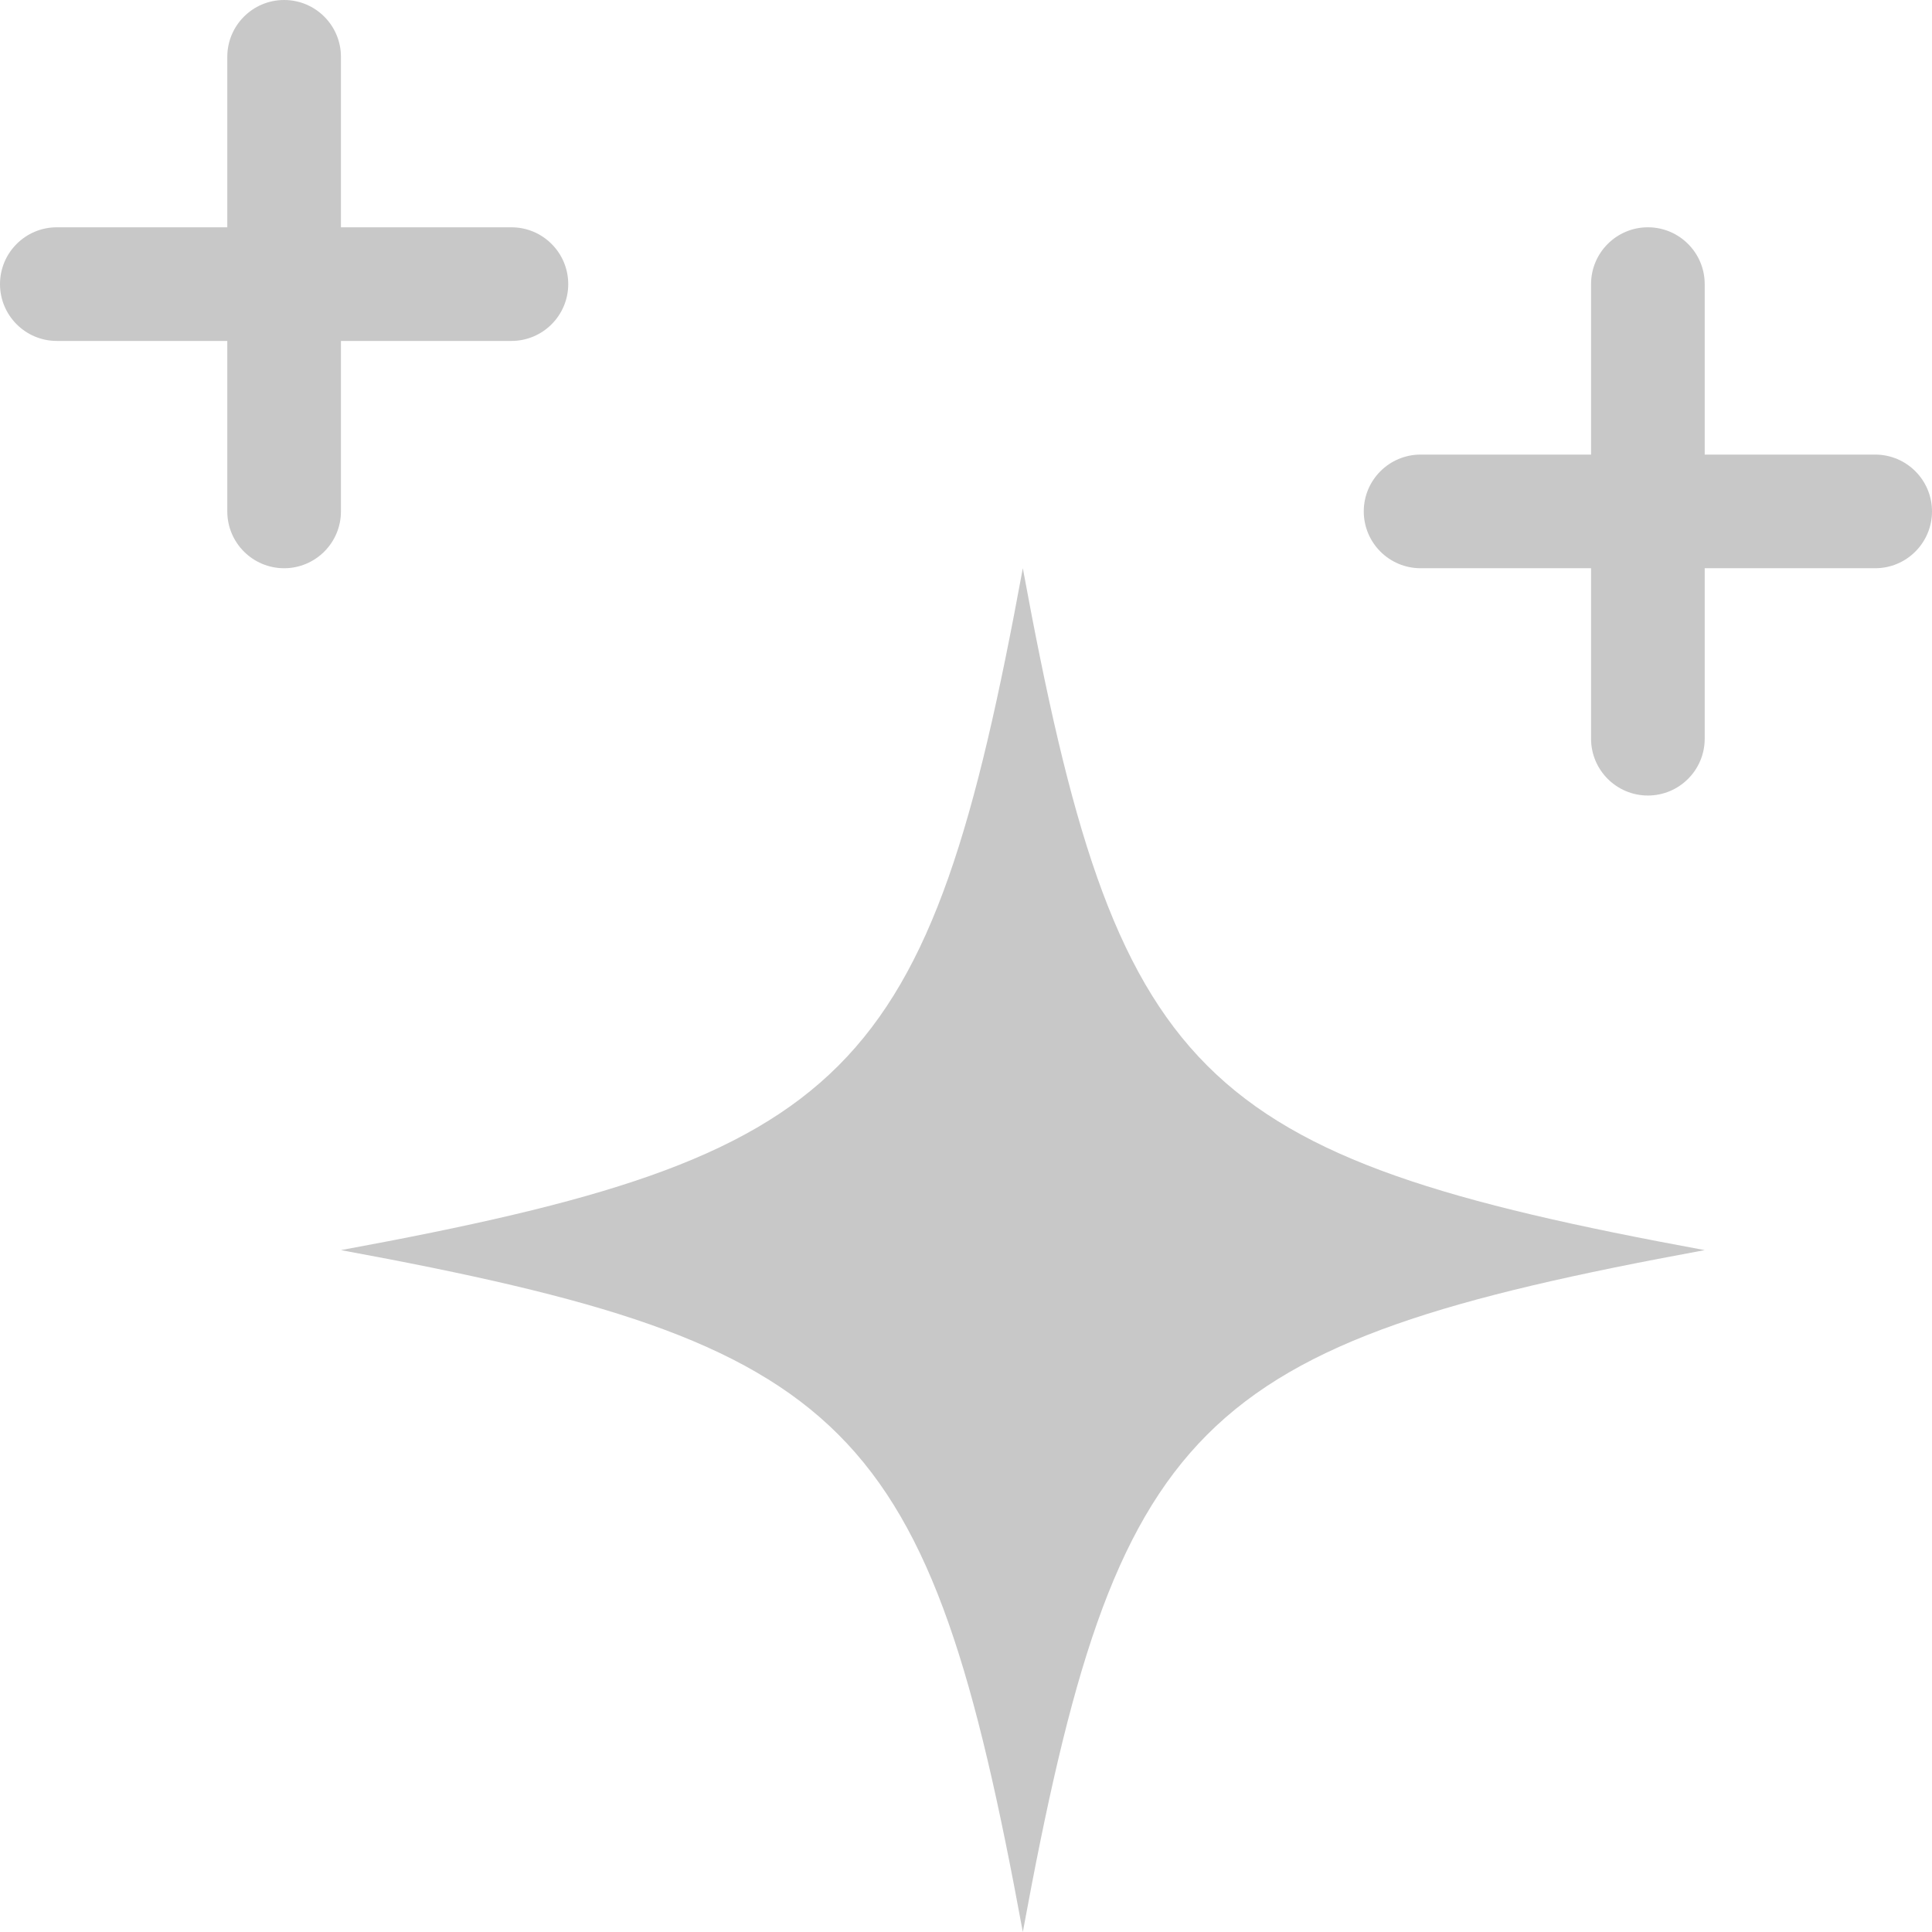
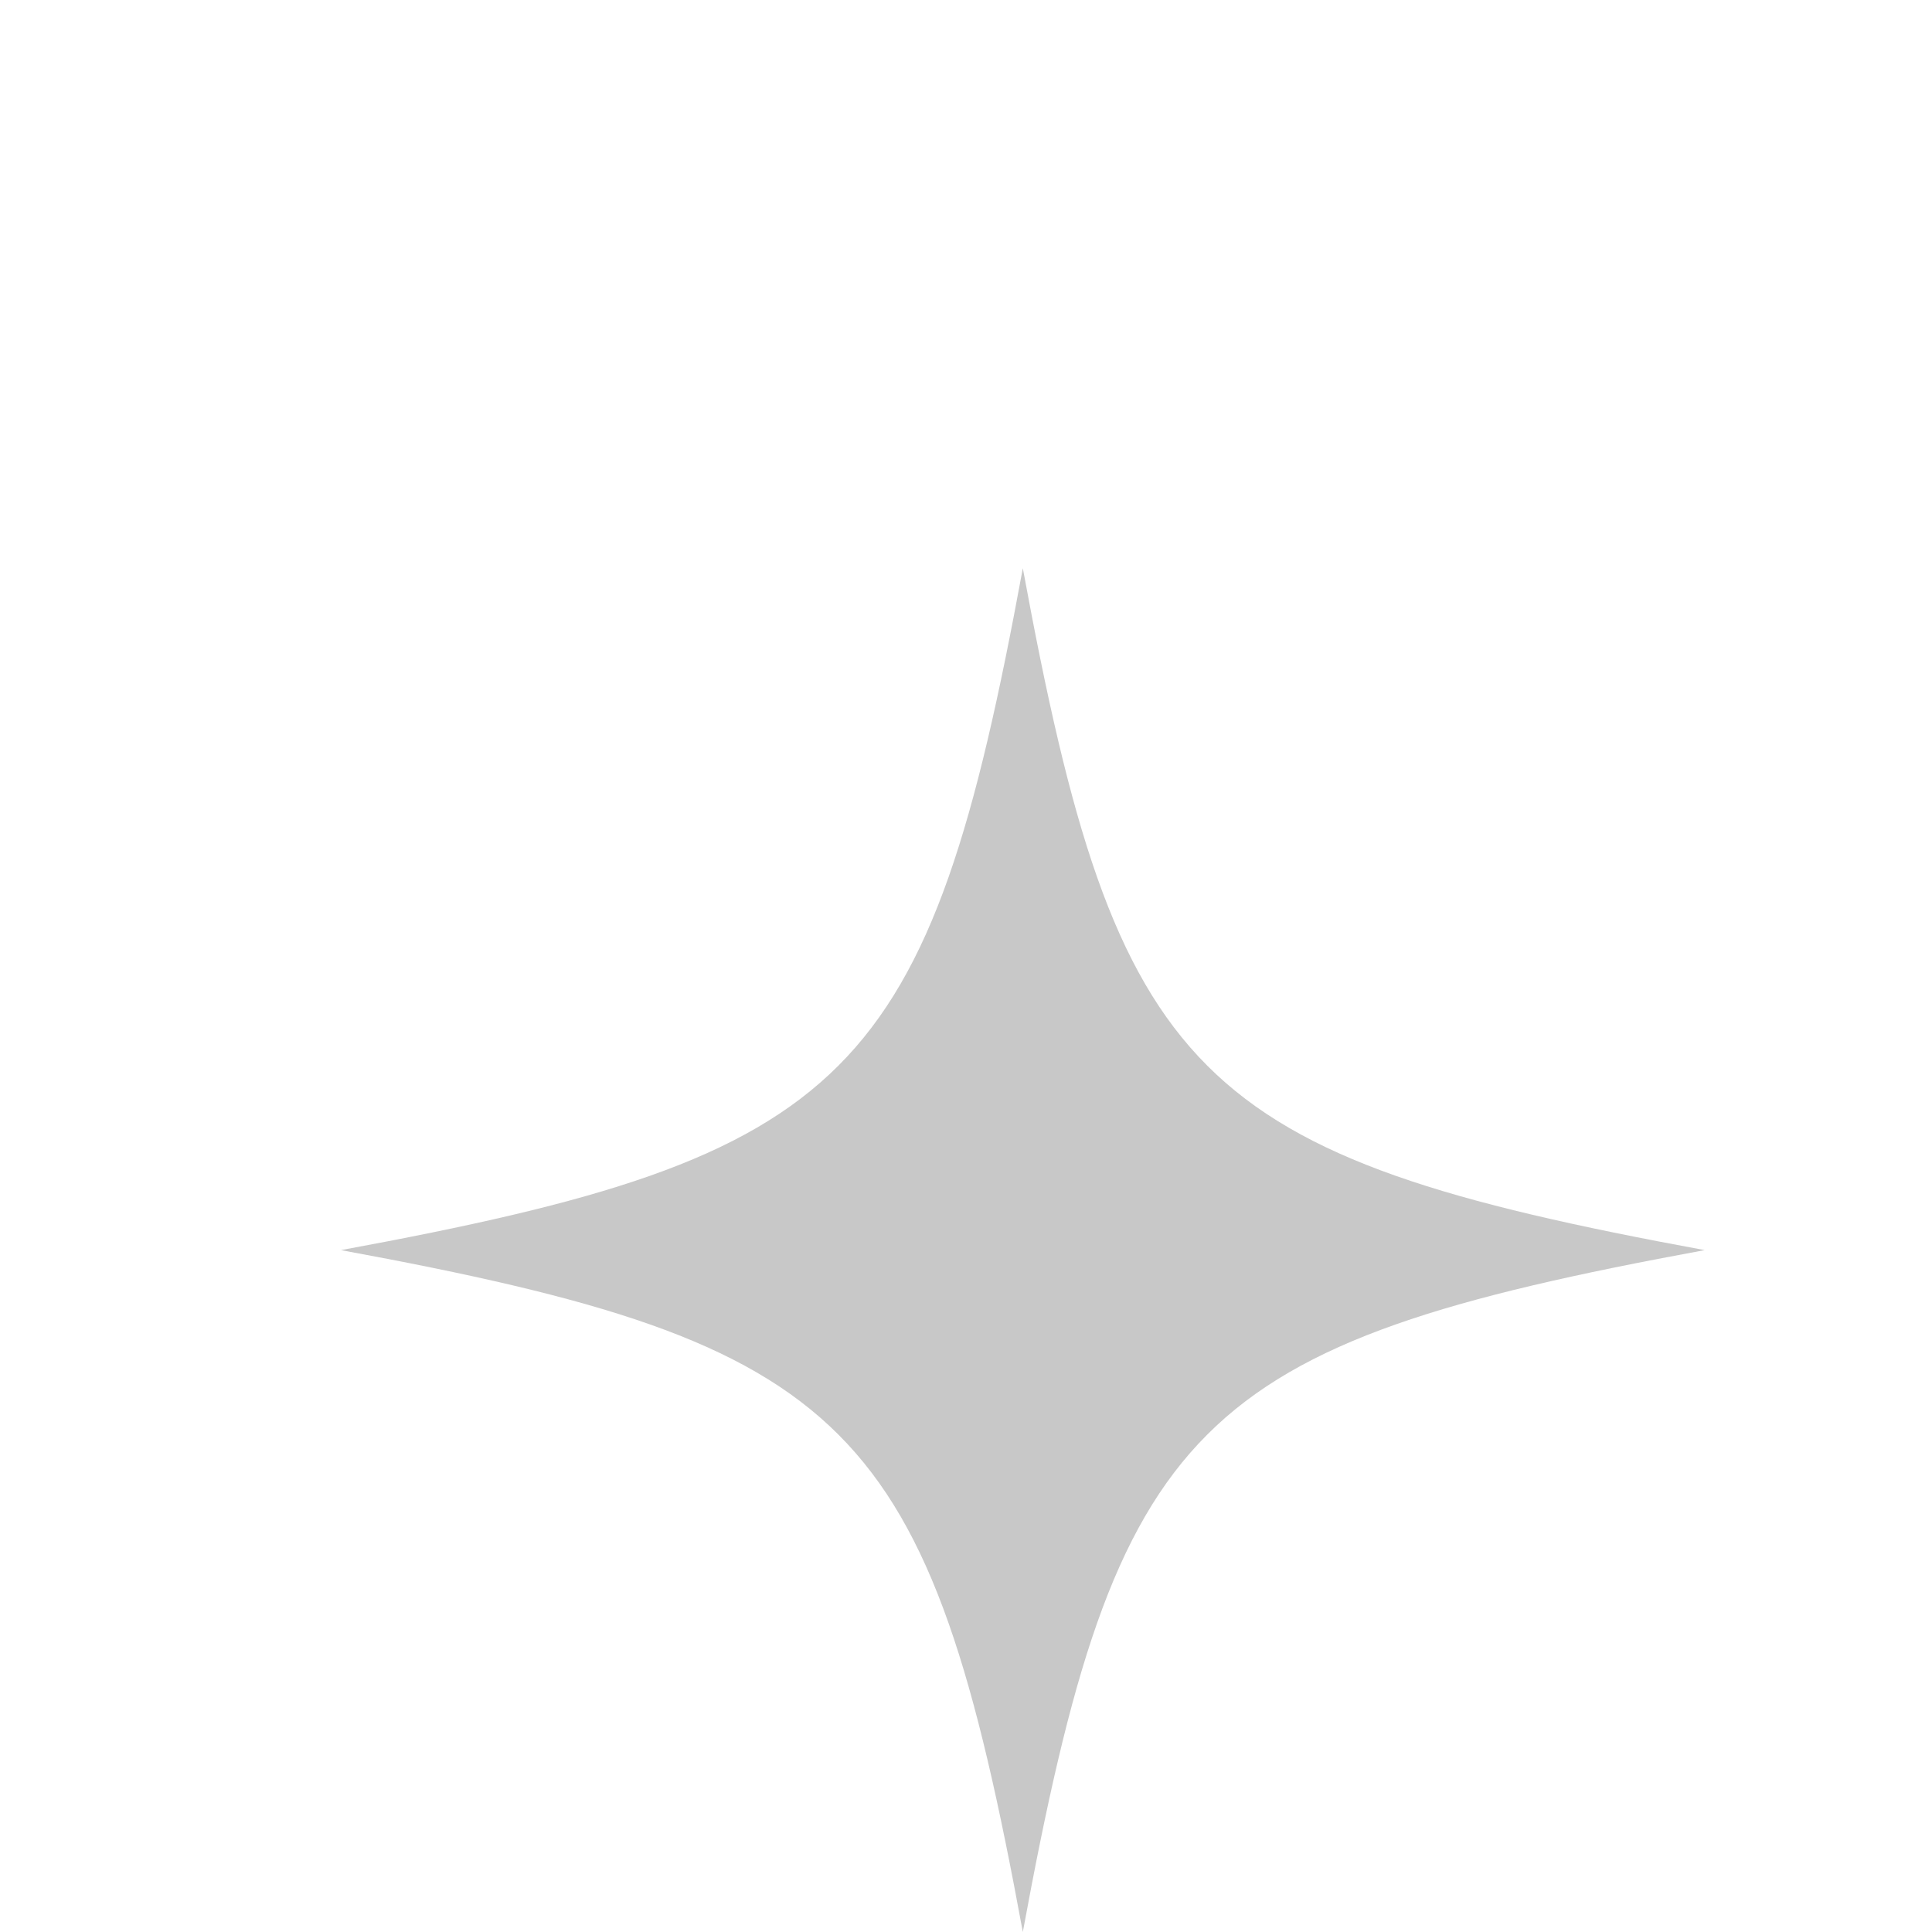
<svg xmlns="http://www.w3.org/2000/svg" width="17" height="17" viewBox="0 0 17 17" fill="none">
  <path d="M9 5C8.172 9.5 7.5 10.172 3 11C7.5 11.828 8.172 12.5 9 17C9.828 12.5 10.5 11.828 15 11C10.5 10.172 9.828 9.5 9 5Z" fill="#C8C8C8" />
-   <path fill-rule="evenodd" clip-rule="evenodd" d="M3 0.5C3 0.224 2.776 0 2.5 0C2.224 0 2 0.224 2 0.5L2 2H0.5C0.224 2 0 2.224 0 2.5C0 2.776 0.224 3 0.5 3H2L2 4.5C2 4.776 2.224 5 2.5 5C2.776 5 3 4.776 3 4.5V3H4.5C4.776 3 5 2.776 5 2.5C5 2.224 4.776 2 4.5 2H3V0.5Z" fill="#C8C8C8" />
-   <path fill-rule="evenodd" clip-rule="evenodd" d="M15 2.5C15 2.224 14.776 2 14.5 2C14.224 2 14 2.224 14 2.5L14 4H12.5C12.224 4 12 4.224 12 4.5C12 4.776 12.224 5 12.5 5H14L14 6.5C14 6.776 14.224 7 14.5 7C14.776 7 15 6.776 15 6.5V5H16.5C16.776 5 17 4.776 17 4.5C17 4.224 16.776 4 16.5 4H15V2.5Z" fill="#C8C8C8" />
</svg>